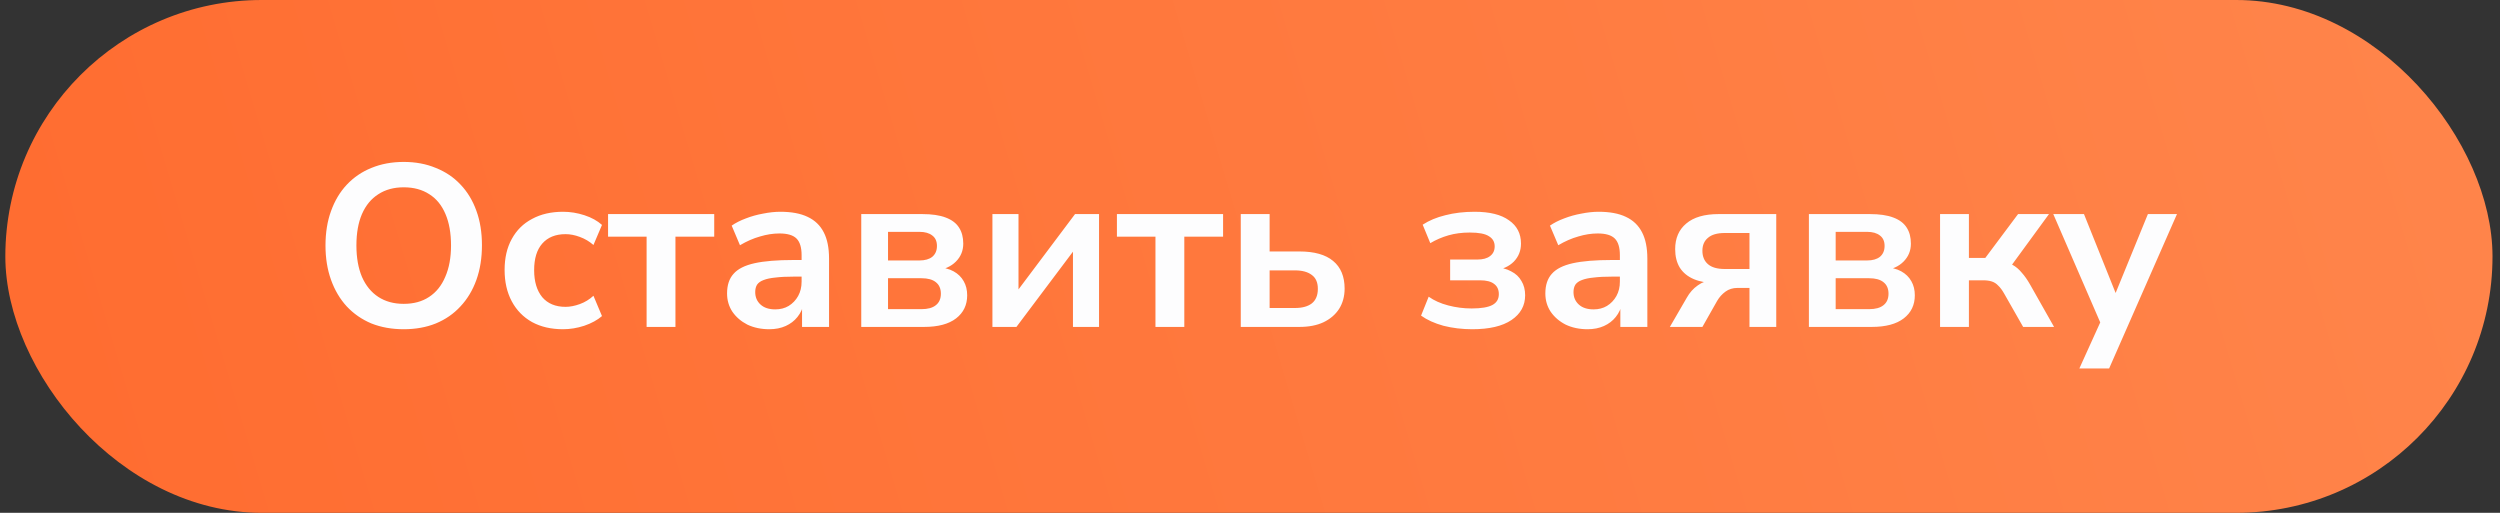
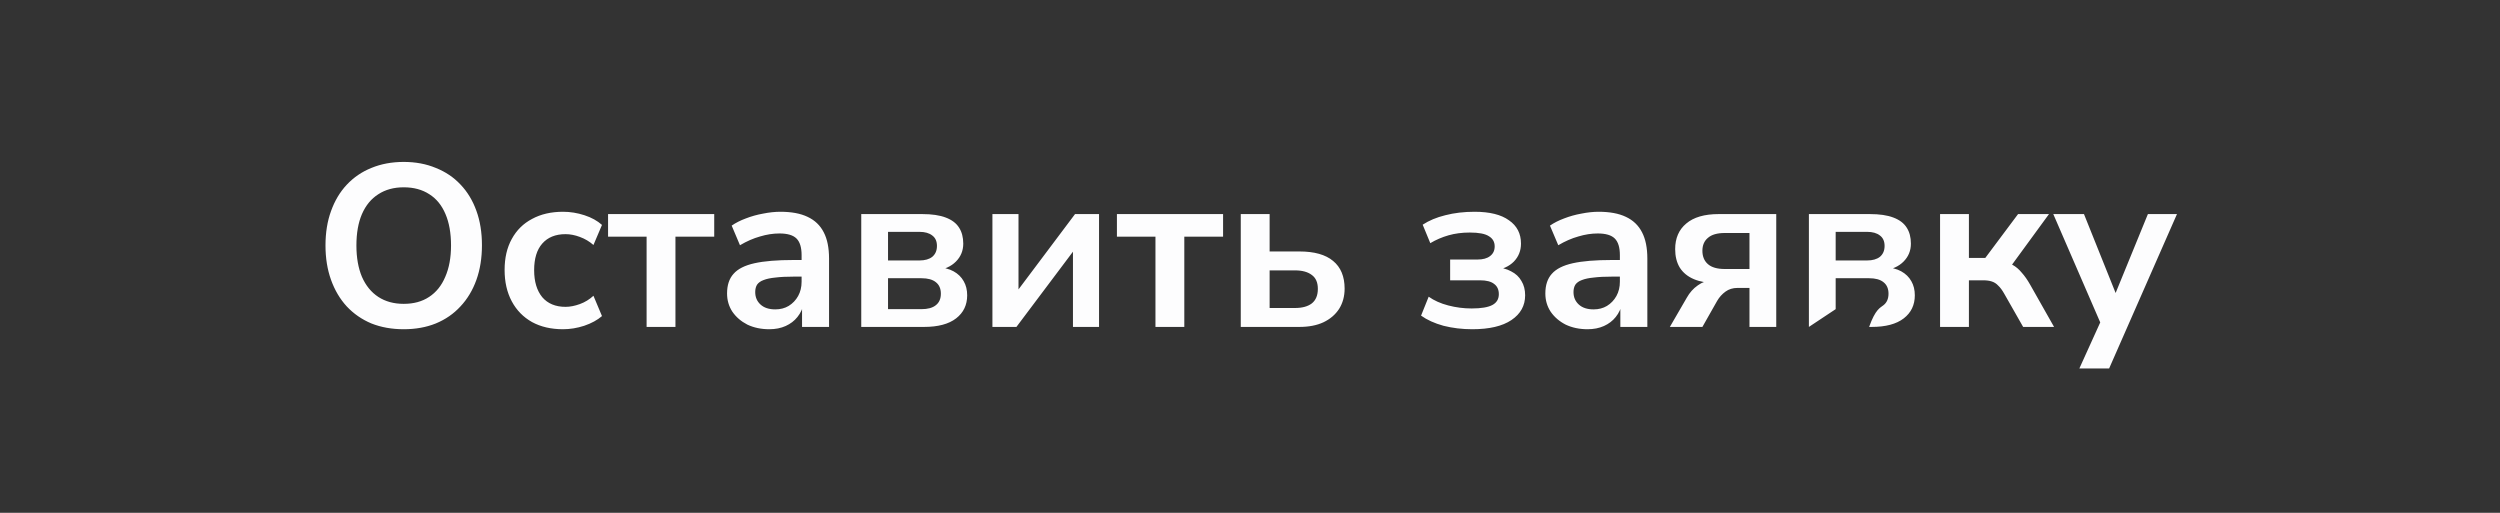
<svg xmlns="http://www.w3.org/2000/svg" width="195" height="40" viewBox="0 0 195 40" fill="none">
  <rect x="0" y="0" width="195" height="40" fill="#333333" stroke="none" />
-   <rect x="0.416" width="194" height="40" rx="20" fill="url(#paint0_linear_828_1713)" />
-   <path d="M31.49 25.68C30.566 25.68 29.726 25.53 28.97 25.23C28.226 24.918 27.584 24.474 27.044 23.898C26.516 23.322 26.108 22.632 25.82 21.828C25.532 21.024 25.388 20.13 25.388 19.146C25.388 18.15 25.532 17.256 25.82 16.464C26.108 15.66 26.516 14.976 27.044 14.412C27.584 13.836 28.226 13.398 28.97 13.098C29.726 12.786 30.566 12.63 31.49 12.63C32.414 12.63 33.248 12.786 33.992 13.098C34.748 13.398 35.39 13.83 35.918 14.394C36.458 14.958 36.872 15.642 37.16 16.446C37.448 17.238 37.592 18.132 37.592 19.128C37.592 20.124 37.448 21.024 37.16 21.828C36.872 22.632 36.458 23.322 35.918 23.898C35.39 24.474 34.748 24.918 33.992 25.23C33.248 25.53 32.414 25.68 31.49 25.68ZM31.49 23.7C32.27 23.7 32.93 23.52 33.47 23.16C34.022 22.8 34.442 22.278 34.73 21.594C35.03 20.91 35.18 20.094 35.18 19.146C35.18 18.186 35.036 17.37 34.748 16.698C34.46 16.014 34.04 15.498 33.488 15.15C32.936 14.79 32.27 14.61 31.49 14.61C30.722 14.61 30.062 14.79 29.51 15.15C28.958 15.498 28.532 16.014 28.232 16.698C27.944 17.37 27.8 18.186 27.8 19.146C27.8 20.094 27.944 20.91 28.232 21.594C28.532 22.278 28.958 22.8 29.51 23.16C30.062 23.52 30.722 23.7 31.49 23.7ZM43.913 25.68C42.989 25.68 42.185 25.494 41.501 25.122C40.817 24.738 40.289 24.198 39.917 23.502C39.545 22.806 39.359 21.99 39.359 21.054C39.359 20.118 39.545 19.314 39.917 18.642C40.289 17.958 40.817 17.436 41.501 17.076C42.185 16.704 42.989 16.518 43.913 16.518C44.477 16.518 45.035 16.608 45.587 16.788C46.139 16.968 46.595 17.22 46.955 17.544L46.289 19.11C45.977 18.834 45.623 18.624 45.227 18.48C44.843 18.336 44.471 18.264 44.111 18.264C43.331 18.264 42.725 18.51 42.293 19.002C41.873 19.482 41.663 20.172 41.663 21.072C41.663 21.96 41.873 22.662 42.293 23.178C42.725 23.682 43.331 23.934 44.111 23.934C44.459 23.934 44.831 23.862 45.227 23.718C45.623 23.574 45.977 23.358 46.289 23.07L46.955 24.654C46.595 24.966 46.133 25.218 45.569 25.41C45.017 25.59 44.465 25.68 43.913 25.68ZM50.435 25.5V18.462H47.429V16.698H55.709V18.462H52.685V25.5H50.435ZM60.005 25.68C59.368 25.68 58.798 25.56 58.294 25.32C57.803 25.068 57.413 24.732 57.124 24.312C56.849 23.892 56.711 23.418 56.711 22.89C56.711 22.242 56.879 21.732 57.215 21.36C57.55 20.976 58.096 20.7 58.852 20.532C59.608 20.364 60.623 20.28 61.895 20.28H62.794V21.576H61.913C61.349 21.576 60.874 21.6 60.49 21.648C60.106 21.684 59.794 21.75 59.554 21.846C59.327 21.93 59.158 22.05 59.05 22.206C58.955 22.362 58.907 22.554 58.907 22.782C58.907 23.178 59.044 23.502 59.321 23.754C59.596 24.006 59.98 24.132 60.472 24.132C60.868 24.132 61.217 24.042 61.517 23.862C61.828 23.67 62.075 23.412 62.255 23.088C62.434 22.764 62.525 22.392 62.525 21.972V19.902C62.525 19.302 62.392 18.87 62.129 18.606C61.864 18.342 61.42 18.21 60.797 18.21C60.304 18.21 59.8 18.288 59.285 18.444C58.769 18.588 58.246 18.816 57.718 19.128L57.071 17.598C57.383 17.382 57.748 17.196 58.169 17.04C58.6 16.872 59.05 16.746 59.519 16.662C59.998 16.566 60.449 16.518 60.868 16.518C61.733 16.518 62.441 16.65 62.992 16.914C63.556 17.178 63.977 17.58 64.252 18.12C64.528 18.648 64.666 19.332 64.666 20.172V25.5H62.56V23.628H62.705C62.62 24.048 62.453 24.414 62.2 24.726C61.961 25.026 61.654 25.26 61.282 25.428C60.91 25.596 60.484 25.68 60.005 25.68ZM67.178 25.5V16.698H71.93C72.686 16.698 73.298 16.788 73.766 16.968C74.246 17.148 74.594 17.412 74.81 17.76C75.026 18.096 75.134 18.51 75.134 19.002C75.134 19.554 74.942 20.022 74.558 20.406C74.186 20.778 73.688 21.006 73.064 21.09V20.838C73.592 20.862 74.03 20.97 74.378 21.162C74.726 21.354 74.99 21.612 75.17 21.936C75.35 22.248 75.44 22.614 75.44 23.034C75.44 23.79 75.152 24.39 74.576 24.834C74 25.278 73.166 25.5 72.074 25.5H67.178ZM69.266 24.114H71.876C72.368 24.114 72.74 24.012 72.992 23.808C73.256 23.604 73.388 23.304 73.388 22.908C73.388 22.512 73.256 22.212 72.992 22.008C72.74 21.804 72.368 21.702 71.876 21.702H69.266V24.114ZM69.266 20.316H71.714C72.146 20.316 72.482 20.22 72.722 20.028C72.962 19.824 73.082 19.542 73.082 19.182C73.082 18.822 72.962 18.552 72.722 18.372C72.482 18.18 72.146 18.084 71.714 18.084H69.266V20.316ZM77.409 25.5V16.698H79.443V23.196H78.975L83.853 16.698H85.725V25.5H83.691V18.984H84.177L79.281 25.5H77.409ZM90.126 25.5V18.462H87.12V16.698H95.4V18.462H92.376V25.5H90.126ZM96.78 25.5V16.698H99.03V19.614H101.352C102.516 19.614 103.392 19.86 103.98 20.352C104.58 20.844 104.88 21.564 104.88 22.512C104.88 23.112 104.736 23.64 104.448 24.096C104.16 24.54 103.752 24.888 103.224 25.14C102.708 25.38 102.084 25.5 101.352 25.5H96.78ZM99.03 24.024H101.01C101.574 24.024 102.012 23.904 102.324 23.664C102.636 23.412 102.792 23.034 102.792 22.53C102.792 22.038 102.636 21.678 102.324 21.45C102.012 21.21 101.574 21.09 101.01 21.09H99.03V24.024ZM114.839 25.68C114.047 25.68 113.297 25.59 112.589 25.41C111.893 25.218 111.311 24.954 110.843 24.618L111.437 23.142C111.857 23.442 112.367 23.67 112.967 23.826C113.567 23.982 114.173 24.06 114.785 24.06C115.529 24.06 116.069 23.97 116.405 23.79C116.741 23.61 116.909 23.328 116.909 22.944C116.909 22.596 116.789 22.332 116.549 22.152C116.309 21.96 115.943 21.864 115.451 21.864H113.111V20.244H115.235C115.667 20.244 115.997 20.154 116.225 19.974C116.465 19.794 116.585 19.542 116.585 19.218C116.585 18.87 116.435 18.606 116.135 18.426C115.847 18.234 115.349 18.138 114.641 18.138C114.041 18.138 113.489 18.21 112.985 18.354C112.481 18.498 112.007 18.702 111.563 18.966L110.969 17.526C111.461 17.202 112.049 16.956 112.733 16.788C113.429 16.608 114.191 16.518 115.019 16.518C116.195 16.518 117.089 16.74 117.701 17.184C118.325 17.616 118.637 18.222 118.637 19.002C118.637 19.554 118.451 20.022 118.079 20.406C117.707 20.778 117.209 21.006 116.585 21.09V20.838C117.089 20.862 117.515 20.97 117.863 21.162C118.223 21.342 118.493 21.594 118.673 21.918C118.865 22.23 118.961 22.602 118.961 23.034C118.961 23.838 118.607 24.48 117.899 24.96C117.191 25.44 116.171 25.68 114.839 25.68ZM123.831 25.68C123.195 25.68 122.625 25.56 122.121 25.32C121.629 25.068 121.239 24.732 120.951 24.312C120.675 23.892 120.537 23.418 120.537 22.89C120.537 22.242 120.705 21.732 121.041 21.36C121.377 20.976 121.923 20.7 122.679 20.532C123.435 20.364 124.449 20.28 125.721 20.28H126.621V21.576H125.739C125.175 21.576 124.701 21.6 124.317 21.648C123.933 21.684 123.621 21.75 123.381 21.846C123.153 21.93 122.985 22.05 122.877 22.206C122.781 22.362 122.733 22.554 122.733 22.782C122.733 23.178 122.871 23.502 123.147 23.754C123.423 24.006 123.807 24.132 124.299 24.132C124.695 24.132 125.043 24.042 125.343 23.862C125.655 23.67 125.901 23.412 126.081 23.088C126.261 22.764 126.351 22.392 126.351 21.972V19.902C126.351 19.302 126.219 18.87 125.955 18.606C125.691 18.342 125.247 18.21 124.623 18.21C124.131 18.21 123.627 18.288 123.111 18.444C122.595 18.588 122.073 18.816 121.545 19.128L120.897 17.598C121.209 17.382 121.575 17.196 121.995 17.04C122.427 16.872 122.877 16.746 123.345 16.662C123.825 16.566 124.275 16.518 124.695 16.518C125.559 16.518 126.267 16.65 126.819 16.914C127.383 17.178 127.803 17.58 128.079 18.12C128.355 18.648 128.493 19.332 128.493 20.172V25.5H126.387V23.628H126.531C126.447 24.048 126.279 24.414 126.027 24.726C125.787 25.026 125.481 25.26 125.109 25.428C124.737 25.596 124.311 25.68 123.831 25.68ZM130.249 25.5L131.563 23.232C131.791 22.824 132.079 22.5 132.427 22.26C132.775 22.008 133.135 21.882 133.507 21.882H133.867V22.08C133.183 22.08 132.601 21.978 132.121 21.774C131.641 21.57 131.275 21.27 131.023 20.874C130.783 20.478 130.663 19.998 130.663 19.434C130.663 18.582 130.951 17.916 131.527 17.436C132.103 16.944 132.949 16.698 134.065 16.698H138.547V25.5H136.459V22.458H135.523C135.163 22.458 134.851 22.554 134.587 22.746C134.323 22.938 134.107 23.178 133.939 23.466L132.787 25.5H130.249ZM134.533 20.982H136.459V18.174H134.533C133.945 18.174 133.507 18.3 133.219 18.552C132.931 18.792 132.787 19.128 132.787 19.56C132.787 20.004 132.931 20.352 133.219 20.604C133.507 20.856 133.945 20.982 134.533 20.982ZM141.094 25.5V16.698H145.846C146.602 16.698 147.214 16.788 147.682 16.968C148.162 17.148 148.51 17.412 148.726 17.76C148.942 18.096 149.05 18.51 149.05 19.002C149.05 19.554 148.858 20.022 148.474 20.406C148.102 20.778 147.604 21.006 146.98 21.09V20.838C147.508 20.862 147.946 20.97 148.294 21.162C148.642 21.354 148.906 21.612 149.086 21.936C149.266 22.248 149.356 22.614 149.356 23.034C149.356 23.79 149.068 24.39 148.492 24.834C147.916 25.278 147.082 25.5 145.99 25.5H141.094ZM143.182 24.114H145.792C146.284 24.114 146.656 24.012 146.908 23.808C147.172 23.604 147.304 23.304 147.304 22.908C147.304 22.512 147.172 22.212 146.908 22.008C146.656 21.804 146.284 21.702 145.792 21.702H143.182V24.114ZM143.182 20.316H145.63C146.062 20.316 146.398 20.22 146.638 20.028C146.878 19.824 146.998 19.542 146.998 19.182C146.998 18.822 146.878 18.552 146.638 18.372C146.398 18.18 146.062 18.084 145.63 18.084H143.182V20.316ZM151.325 25.5V16.698H153.575V20.118H154.853L157.409 16.698H159.821L156.599 21.108L156.113 20.388C156.437 20.424 156.725 20.514 156.977 20.658C157.241 20.802 157.481 21.006 157.697 21.27C157.925 21.522 158.147 21.84 158.363 22.224L160.217 25.5H157.805L156.329 22.908C156.173 22.632 156.017 22.422 155.861 22.278C155.717 22.122 155.549 22.014 155.357 21.954C155.177 21.894 154.955 21.864 154.691 21.864H153.575V25.5H151.325ZM162.19 28.74L164.026 24.69V25.626L160.156 16.698H162.55L165.286 23.52H164.746L167.536 16.698H169.804L164.512 28.74H162.19Z" fill="#FDFDFE" />
+   <path d="M31.49 25.68C30.566 25.68 29.726 25.53 28.97 25.23C28.226 24.918 27.584 24.474 27.044 23.898C26.516 23.322 26.108 22.632 25.82 21.828C25.532 21.024 25.388 20.13 25.388 19.146C25.388 18.15 25.532 17.256 25.82 16.464C26.108 15.66 26.516 14.976 27.044 14.412C27.584 13.836 28.226 13.398 28.97 13.098C29.726 12.786 30.566 12.63 31.49 12.63C32.414 12.63 33.248 12.786 33.992 13.098C34.748 13.398 35.39 13.83 35.918 14.394C36.458 14.958 36.872 15.642 37.16 16.446C37.448 17.238 37.592 18.132 37.592 19.128C37.592 20.124 37.448 21.024 37.16 21.828C36.872 22.632 36.458 23.322 35.918 23.898C35.39 24.474 34.748 24.918 33.992 25.23C33.248 25.53 32.414 25.68 31.49 25.68ZM31.49 23.7C32.27 23.7 32.93 23.52 33.47 23.16C34.022 22.8 34.442 22.278 34.73 21.594C35.03 20.91 35.18 20.094 35.18 19.146C35.18 18.186 35.036 17.37 34.748 16.698C34.46 16.014 34.04 15.498 33.488 15.15C32.936 14.79 32.27 14.61 31.49 14.61C30.722 14.61 30.062 14.79 29.51 15.15C28.958 15.498 28.532 16.014 28.232 16.698C27.944 17.37 27.8 18.186 27.8 19.146C27.8 20.094 27.944 20.91 28.232 21.594C28.532 22.278 28.958 22.8 29.51 23.16C30.062 23.52 30.722 23.7 31.49 23.7ZM43.913 25.68C42.989 25.68 42.185 25.494 41.501 25.122C40.817 24.738 40.289 24.198 39.917 23.502C39.545 22.806 39.359 21.99 39.359 21.054C39.359 20.118 39.545 19.314 39.917 18.642C40.289 17.958 40.817 17.436 41.501 17.076C42.185 16.704 42.989 16.518 43.913 16.518C44.477 16.518 45.035 16.608 45.587 16.788C46.139 16.968 46.595 17.22 46.955 17.544L46.289 19.11C45.977 18.834 45.623 18.624 45.227 18.48C44.843 18.336 44.471 18.264 44.111 18.264C43.331 18.264 42.725 18.51 42.293 19.002C41.873 19.482 41.663 20.172 41.663 21.072C41.663 21.96 41.873 22.662 42.293 23.178C42.725 23.682 43.331 23.934 44.111 23.934C44.459 23.934 44.831 23.862 45.227 23.718C45.623 23.574 45.977 23.358 46.289 23.07L46.955 24.654C46.595 24.966 46.133 25.218 45.569 25.41C45.017 25.59 44.465 25.68 43.913 25.68ZM50.435 25.5V18.462H47.429V16.698H55.709V18.462H52.685V25.5H50.435ZM60.005 25.68C59.368 25.68 58.798 25.56 58.294 25.32C57.803 25.068 57.413 24.732 57.124 24.312C56.849 23.892 56.711 23.418 56.711 22.89C56.711 22.242 56.879 21.732 57.215 21.36C57.55 20.976 58.096 20.7 58.852 20.532C59.608 20.364 60.623 20.28 61.895 20.28H62.794V21.576H61.913C61.349 21.576 60.874 21.6 60.49 21.648C60.106 21.684 59.794 21.75 59.554 21.846C59.327 21.93 59.158 22.05 59.05 22.206C58.955 22.362 58.907 22.554 58.907 22.782C58.907 23.178 59.044 23.502 59.321 23.754C59.596 24.006 59.98 24.132 60.472 24.132C60.868 24.132 61.217 24.042 61.517 23.862C61.828 23.67 62.075 23.412 62.255 23.088C62.434 22.764 62.525 22.392 62.525 21.972V19.902C62.525 19.302 62.392 18.87 62.129 18.606C61.864 18.342 61.42 18.21 60.797 18.21C60.304 18.21 59.8 18.288 59.285 18.444C58.769 18.588 58.246 18.816 57.718 19.128L57.071 17.598C57.383 17.382 57.748 17.196 58.169 17.04C58.6 16.872 59.05 16.746 59.519 16.662C59.998 16.566 60.449 16.518 60.868 16.518C61.733 16.518 62.441 16.65 62.992 16.914C63.556 17.178 63.977 17.58 64.252 18.12C64.528 18.648 64.666 19.332 64.666 20.172V25.5H62.56V23.628H62.705C62.62 24.048 62.453 24.414 62.2 24.726C61.961 25.026 61.654 25.26 61.282 25.428C60.91 25.596 60.484 25.68 60.005 25.68ZM67.178 25.5V16.698H71.93C72.686 16.698 73.298 16.788 73.766 16.968C74.246 17.148 74.594 17.412 74.81 17.76C75.026 18.096 75.134 18.51 75.134 19.002C75.134 19.554 74.942 20.022 74.558 20.406C74.186 20.778 73.688 21.006 73.064 21.09V20.838C73.592 20.862 74.03 20.97 74.378 21.162C74.726 21.354 74.99 21.612 75.17 21.936C75.35 22.248 75.44 22.614 75.44 23.034C75.44 23.79 75.152 24.39 74.576 24.834C74 25.278 73.166 25.5 72.074 25.5H67.178ZM69.266 24.114H71.876C72.368 24.114 72.74 24.012 72.992 23.808C73.256 23.604 73.388 23.304 73.388 22.908C73.388 22.512 73.256 22.212 72.992 22.008C72.74 21.804 72.368 21.702 71.876 21.702H69.266V24.114ZM69.266 20.316H71.714C72.146 20.316 72.482 20.22 72.722 20.028C72.962 19.824 73.082 19.542 73.082 19.182C73.082 18.822 72.962 18.552 72.722 18.372C72.482 18.18 72.146 18.084 71.714 18.084H69.266V20.316ZM77.409 25.5V16.698H79.443V23.196H78.975L83.853 16.698H85.725V25.5H83.691V18.984H84.177L79.281 25.5H77.409ZM90.126 25.5V18.462H87.12V16.698H95.4V18.462H92.376V25.5H90.126ZM96.78 25.5V16.698H99.03V19.614H101.352C102.516 19.614 103.392 19.86 103.98 20.352C104.58 20.844 104.88 21.564 104.88 22.512C104.88 23.112 104.736 23.64 104.448 24.096C104.16 24.54 103.752 24.888 103.224 25.14C102.708 25.38 102.084 25.5 101.352 25.5H96.78ZM99.03 24.024H101.01C101.574 24.024 102.012 23.904 102.324 23.664C102.636 23.412 102.792 23.034 102.792 22.53C102.792 22.038 102.636 21.678 102.324 21.45C102.012 21.21 101.574 21.09 101.01 21.09H99.03V24.024ZM114.839 25.68C114.047 25.68 113.297 25.59 112.589 25.41C111.893 25.218 111.311 24.954 110.843 24.618L111.437 23.142C111.857 23.442 112.367 23.67 112.967 23.826C113.567 23.982 114.173 24.06 114.785 24.06C115.529 24.06 116.069 23.97 116.405 23.79C116.741 23.61 116.909 23.328 116.909 22.944C116.909 22.596 116.789 22.332 116.549 22.152C116.309 21.96 115.943 21.864 115.451 21.864H113.111V20.244H115.235C115.667 20.244 115.997 20.154 116.225 19.974C116.465 19.794 116.585 19.542 116.585 19.218C116.585 18.87 116.435 18.606 116.135 18.426C115.847 18.234 115.349 18.138 114.641 18.138C114.041 18.138 113.489 18.21 112.985 18.354C112.481 18.498 112.007 18.702 111.563 18.966L110.969 17.526C111.461 17.202 112.049 16.956 112.733 16.788C113.429 16.608 114.191 16.518 115.019 16.518C116.195 16.518 117.089 16.74 117.701 17.184C118.325 17.616 118.637 18.222 118.637 19.002C118.637 19.554 118.451 20.022 118.079 20.406C117.707 20.778 117.209 21.006 116.585 21.09V20.838C117.089 20.862 117.515 20.97 117.863 21.162C118.223 21.342 118.493 21.594 118.673 21.918C118.865 22.23 118.961 22.602 118.961 23.034C118.961 23.838 118.607 24.48 117.899 24.96C117.191 25.44 116.171 25.68 114.839 25.68ZM123.831 25.68C123.195 25.68 122.625 25.56 122.121 25.32C121.629 25.068 121.239 24.732 120.951 24.312C120.675 23.892 120.537 23.418 120.537 22.89C120.537 22.242 120.705 21.732 121.041 21.36C121.377 20.976 121.923 20.7 122.679 20.532C123.435 20.364 124.449 20.28 125.721 20.28H126.621V21.576H125.739C125.175 21.576 124.701 21.6 124.317 21.648C123.933 21.684 123.621 21.75 123.381 21.846C123.153 21.93 122.985 22.05 122.877 22.206C122.781 22.362 122.733 22.554 122.733 22.782C122.733 23.178 122.871 23.502 123.147 23.754C123.423 24.006 123.807 24.132 124.299 24.132C124.695 24.132 125.043 24.042 125.343 23.862C125.655 23.67 125.901 23.412 126.081 23.088C126.261 22.764 126.351 22.392 126.351 21.972V19.902C126.351 19.302 126.219 18.87 125.955 18.606C125.691 18.342 125.247 18.21 124.623 18.21C124.131 18.21 123.627 18.288 123.111 18.444C122.595 18.588 122.073 18.816 121.545 19.128L120.897 17.598C121.209 17.382 121.575 17.196 121.995 17.04C122.427 16.872 122.877 16.746 123.345 16.662C123.825 16.566 124.275 16.518 124.695 16.518C125.559 16.518 126.267 16.65 126.819 16.914C127.383 17.178 127.803 17.58 128.079 18.12C128.355 18.648 128.493 19.332 128.493 20.172V25.5H126.387V23.628H126.531C126.447 24.048 126.279 24.414 126.027 24.726C125.787 25.026 125.481 25.26 125.109 25.428C124.737 25.596 124.311 25.68 123.831 25.68ZM130.249 25.5L131.563 23.232C131.791 22.824 132.079 22.5 132.427 22.26C132.775 22.008 133.135 21.882 133.507 21.882H133.867V22.08C133.183 22.08 132.601 21.978 132.121 21.774C131.641 21.57 131.275 21.27 131.023 20.874C130.783 20.478 130.663 19.998 130.663 19.434C130.663 18.582 130.951 17.916 131.527 17.436C132.103 16.944 132.949 16.698 134.065 16.698H138.547V25.5H136.459V22.458H135.523C135.163 22.458 134.851 22.554 134.587 22.746C134.323 22.938 134.107 23.178 133.939 23.466L132.787 25.5H130.249ZM134.533 20.982H136.459V18.174H134.533C133.945 18.174 133.507 18.3 133.219 18.552C132.931 18.792 132.787 19.128 132.787 19.56C132.787 20.004 132.931 20.352 133.219 20.604C133.507 20.856 133.945 20.982 134.533 20.982ZM141.094 25.5V16.698H145.846C146.602 16.698 147.214 16.788 147.682 16.968C148.162 17.148 148.51 17.412 148.726 17.76C148.942 18.096 149.05 18.51 149.05 19.002C149.05 19.554 148.858 20.022 148.474 20.406C148.102 20.778 147.604 21.006 146.98 21.09V20.838C147.508 20.862 147.946 20.97 148.294 21.162C148.642 21.354 148.906 21.612 149.086 21.936C149.266 22.248 149.356 22.614 149.356 23.034C149.356 23.79 149.068 24.39 148.492 24.834C147.916 25.278 147.082 25.5 145.99 25.5H141.094ZH145.792C146.284 24.114 146.656 24.012 146.908 23.808C147.172 23.604 147.304 23.304 147.304 22.908C147.304 22.512 147.172 22.212 146.908 22.008C146.656 21.804 146.284 21.702 145.792 21.702H143.182V24.114ZM143.182 20.316H145.63C146.062 20.316 146.398 20.22 146.638 20.028C146.878 19.824 146.998 19.542 146.998 19.182C146.998 18.822 146.878 18.552 146.638 18.372C146.398 18.18 146.062 18.084 145.63 18.084H143.182V20.316ZM151.325 25.5V16.698H153.575V20.118H154.853L157.409 16.698H159.821L156.599 21.108L156.113 20.388C156.437 20.424 156.725 20.514 156.977 20.658C157.241 20.802 157.481 21.006 157.697 21.27C157.925 21.522 158.147 21.84 158.363 22.224L160.217 25.5H157.805L156.329 22.908C156.173 22.632 156.017 22.422 155.861 22.278C155.717 22.122 155.549 22.014 155.357 21.954C155.177 21.894 154.955 21.864 154.691 21.864H153.575V25.5H151.325ZM162.19 28.74L164.026 24.69V25.626L160.156 16.698H162.55L165.286 23.52H164.746L167.536 16.698H169.804L164.512 28.74H162.19Z" fill="#FDFDFE" />
  <defs>
    <linearGradient id="paint0_linear_828_1713" x1="0.416" y1="40" x2="189.555" y2="-16.323" gradientUnits="userSpaceOnUse">
      <stop stop-color="#FF6C30" />
      <stop offset="1" stop-color="#FF854B" />
    </linearGradient>
  </defs>
</svg>